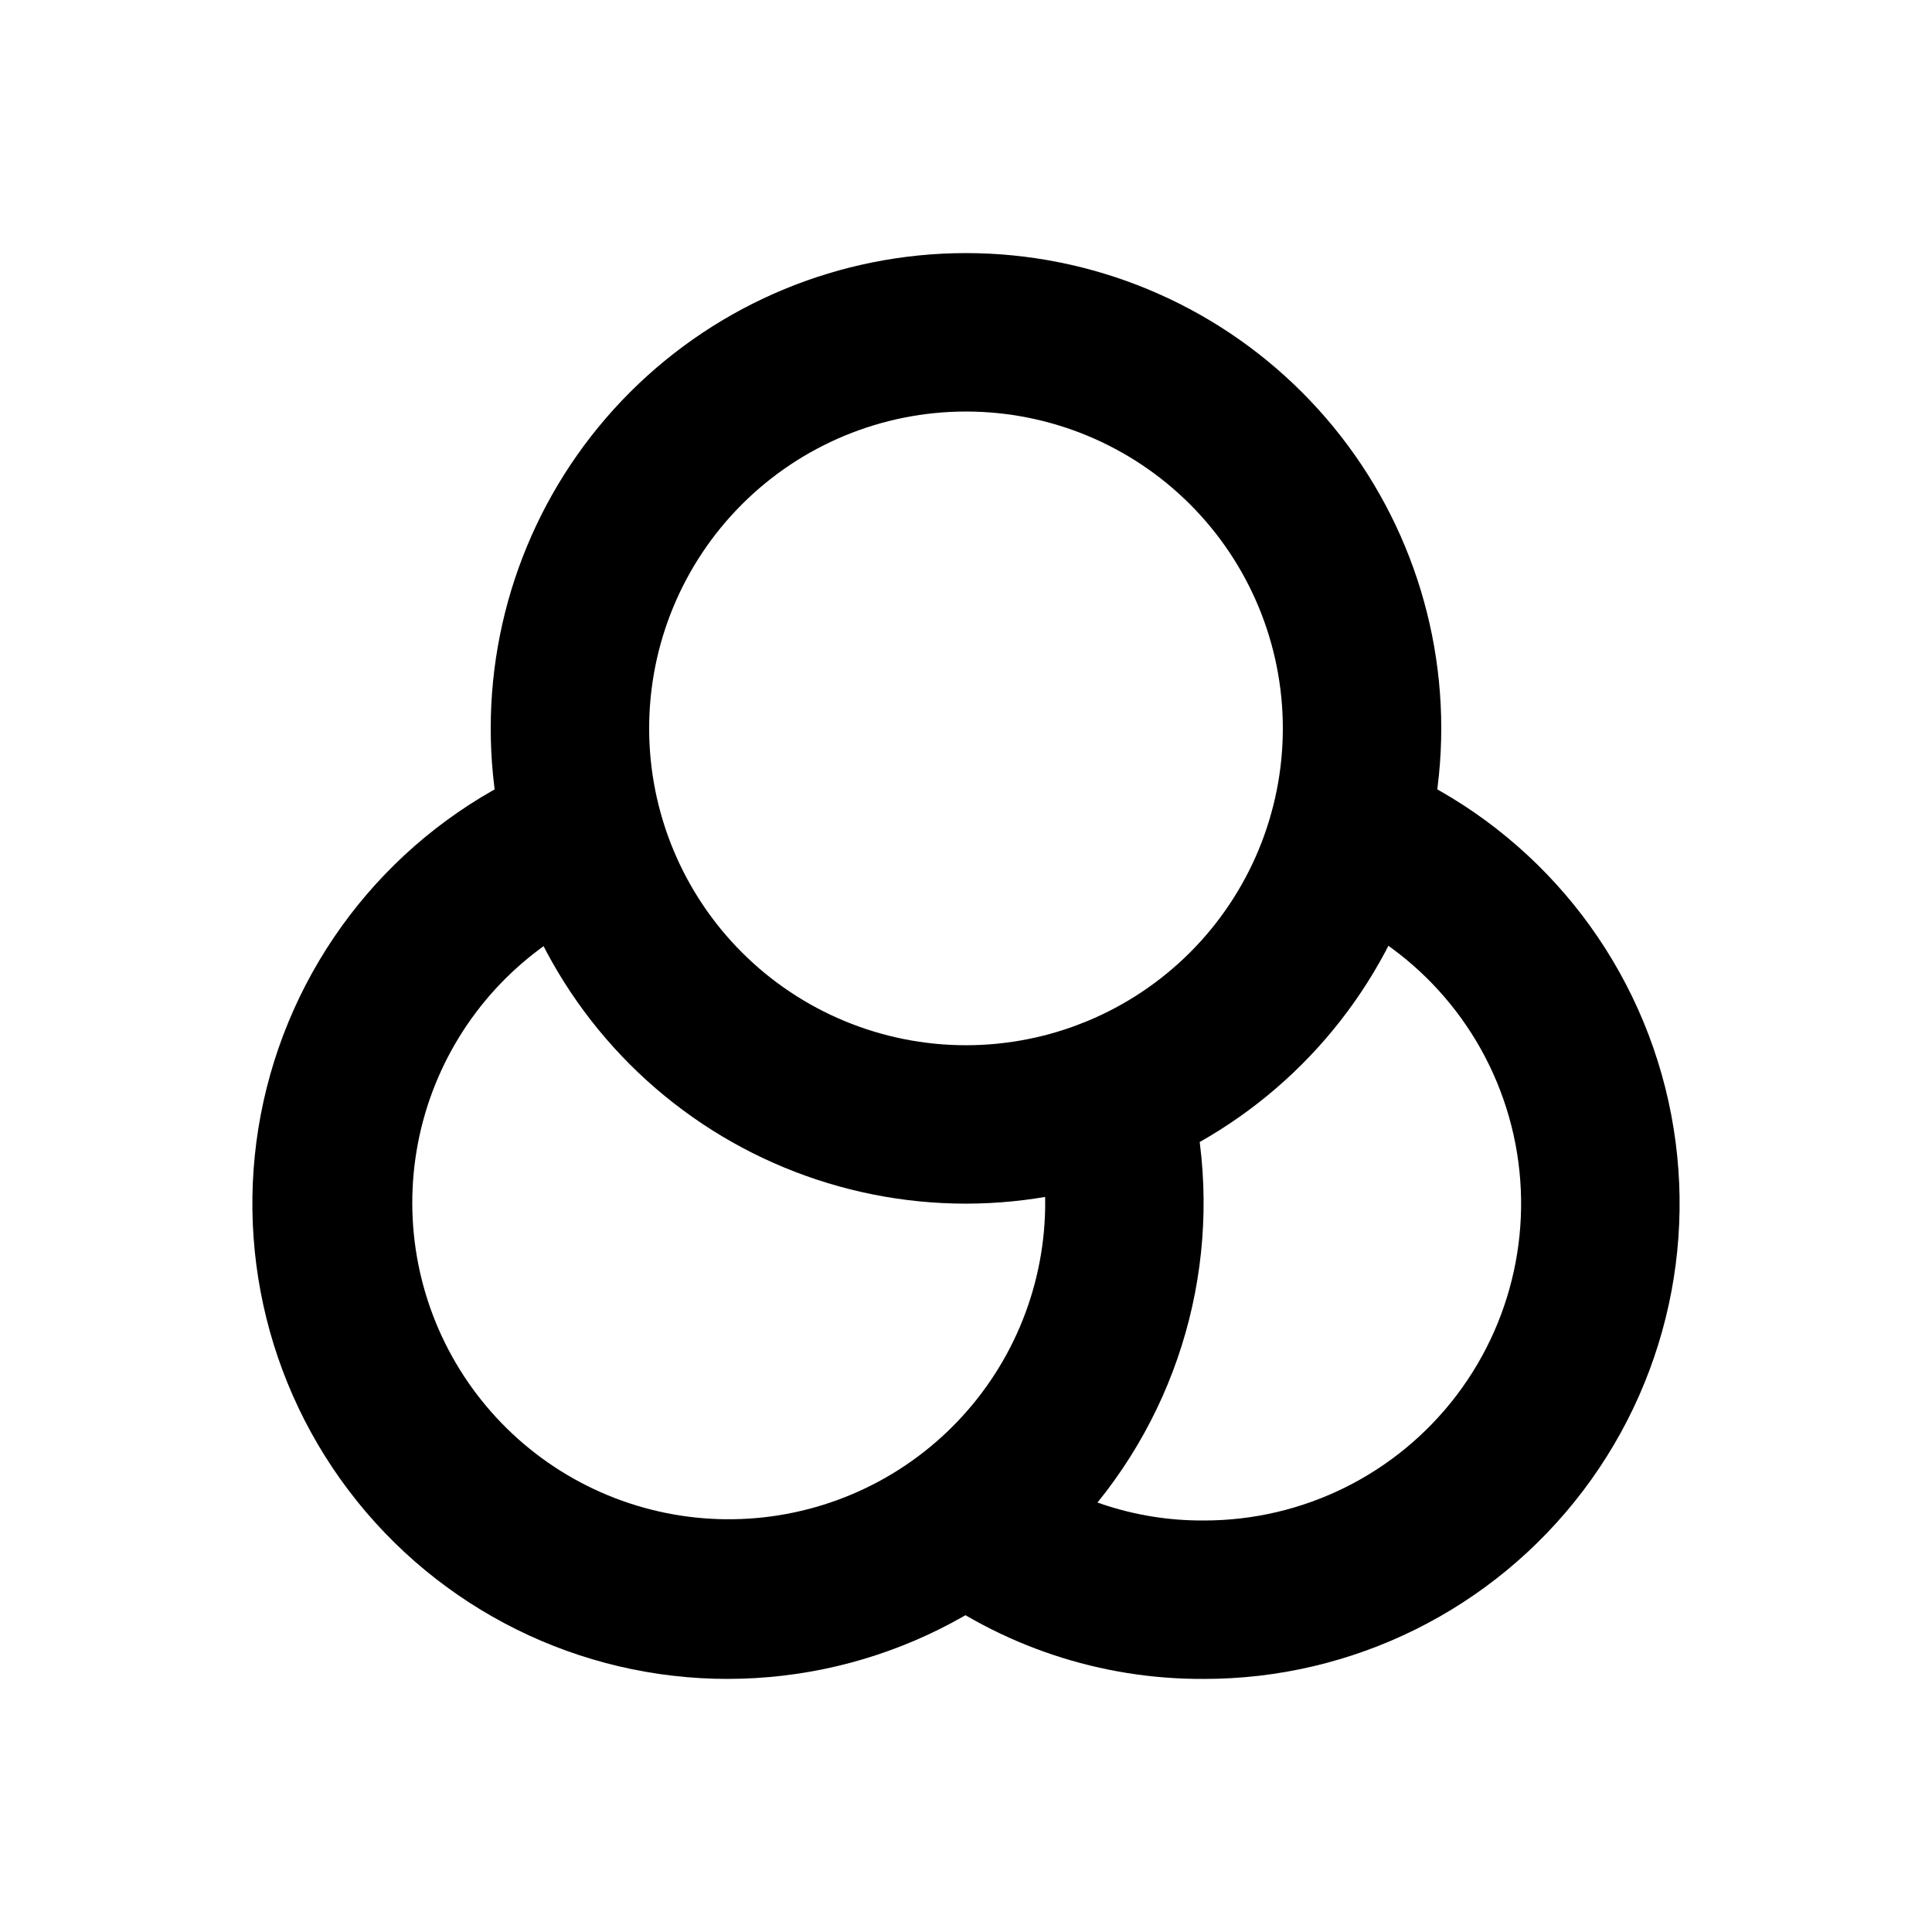
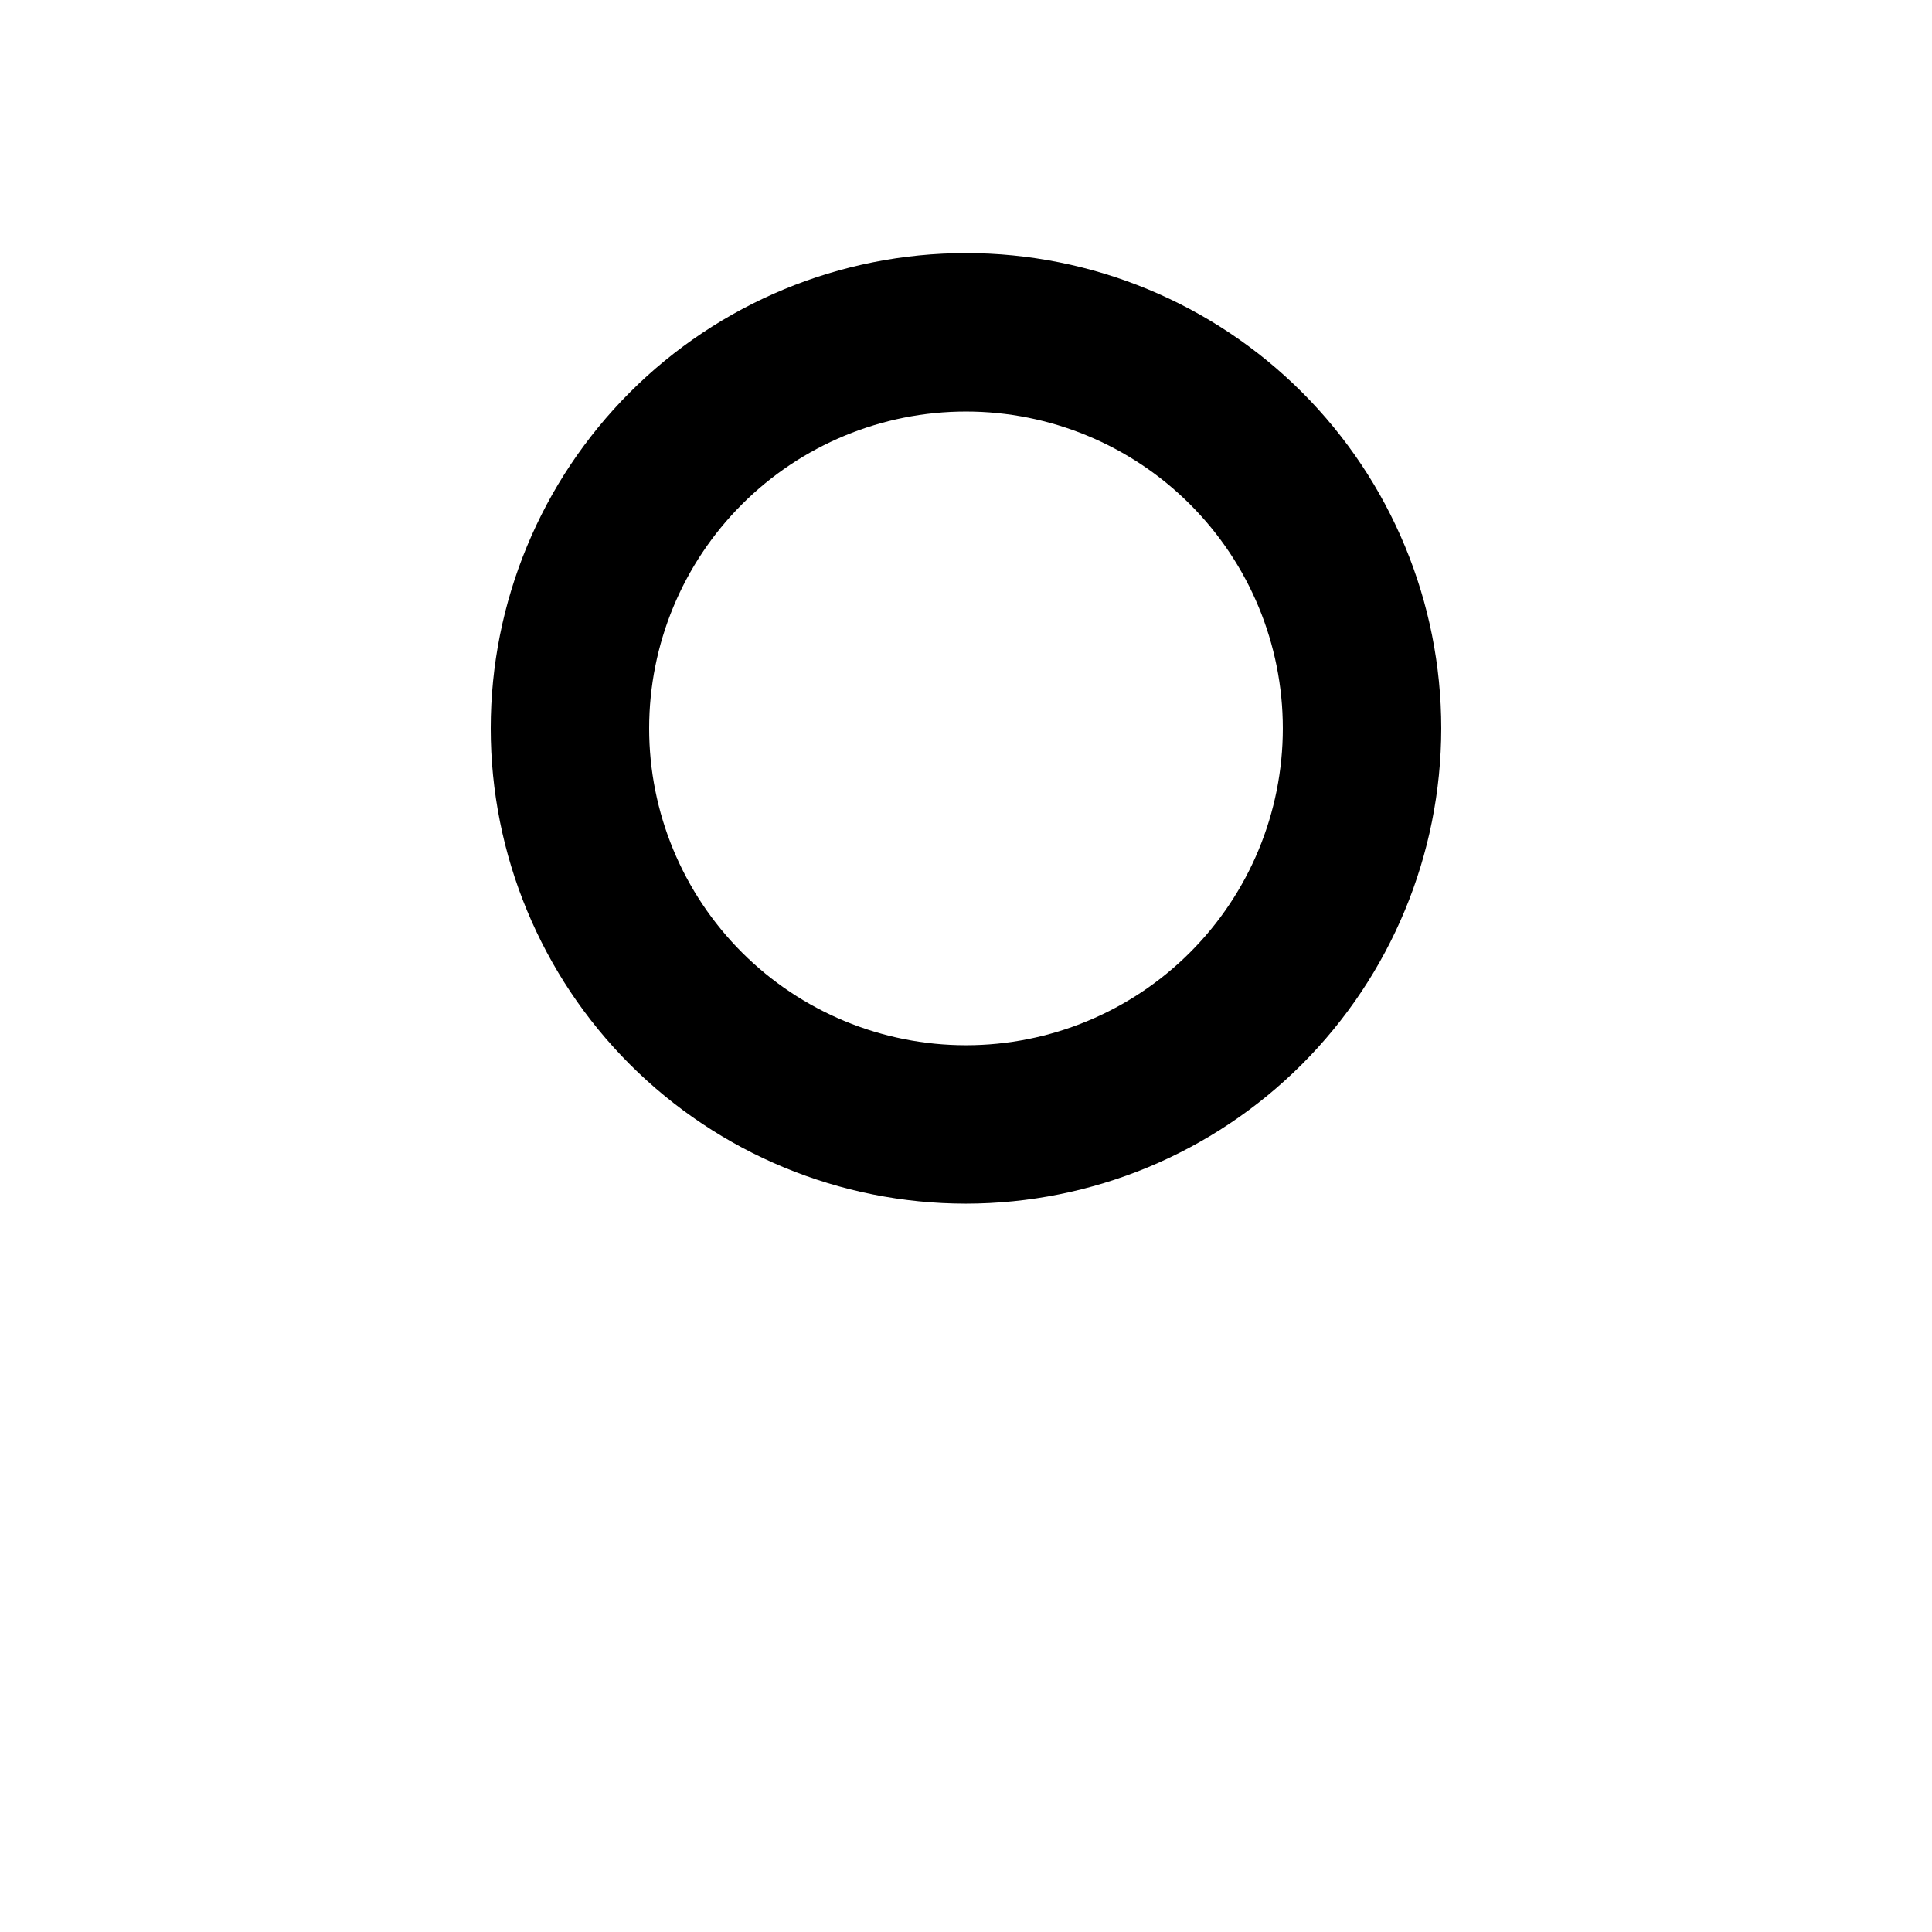
<svg xmlns="http://www.w3.org/2000/svg" fill="#000000" width="800px" height="800px" version="1.1" viewBox="144 144 512 512">
  <g>
    <path d="m400 462.98c-33.406 0-65.441-13.273-89.062-36.891-23.621-23.621-36.891-55.66-36.891-89.062 0-33.406 13.27-65.441 36.891-89.062 23.621-23.621 55.656-36.891 89.062-36.891 33.402 0 65.441 13.27 89.059 36.891 23.621 23.621 36.891 55.656 36.891 89.062-0.031 33.395-13.312 65.41-36.926 89.023-23.613 23.613-55.629 36.895-89.023 36.93zm0-209.92c-22.27 0-43.629 8.848-59.375 24.594-15.75 15.746-24.594 37.105-24.594 59.375 0 22.27 8.844 43.625 24.594 59.375 15.746 15.746 37.105 24.594 59.375 24.594s43.625-8.848 59.371-24.594c15.75-15.75 24.594-37.105 24.594-59.375 0-22.27-8.844-43.629-24.594-59.375-15.746-15.746-37.102-24.594-59.371-24.594z" />
-     <path d="m337.02 588.93c-39.496 0.059-76.73-18.41-100.58-49.891-23.848-31.48-31.551-72.324-20.809-110.33 10.746-38.004 38.695-68.766 75.496-83.098 6.984-2.742 14.898-1.551 20.762 3.125 5.867 4.676 8.789 12.129 7.672 19.543-1.117 7.418-6.106 13.676-13.086 16.418-20.23 7.941-36.582 23.426-45.621 43.188-9.035 19.762-10.047 42.262-2.824 62.754 7.227 20.496 22.125 37.387 41.555 47.113 19.434 9.727 41.883 11.531 62.617 5.031 20.738-6.496 38.141-20.789 48.547-39.867 10.406-19.078 13-41.449 7.234-62.402-1.504-5.363-0.816-11.105 1.91-15.961 2.731-4.856 7.277-8.426 12.645-9.93 5.363-1.5 11.105-0.809 15.957 1.926 4.856 2.734 8.422 7.285 9.918 12.652 10.48 37.934 2.656 78.582-21.156 109.91-23.816 31.332-60.887 49.754-100.24 49.812z" />
-     <path d="m462.98 588.93c-27.277 0.137-53.836-8.715-75.574-25.188-6-4.5-9.141-11.859-8.246-19.305 0.898-7.449 5.699-13.848 12.598-16.797 6.894-2.945 14.84-1.988 20.84 2.512 14.48 11.004 32.195 16.91 50.383 16.793 26.344 0.051 51.184-12.266 67.094-33.266 15.906-21 21.039-48.246 13.855-73.594-7.184-25.348-25.848-45.855-50.406-55.387-6.984-2.742-11.973-9-13.09-16.418-1.117-7.414 1.809-14.867 7.672-19.543 5.867-4.676 13.781-5.867 20.762-3.125 36.801 14.332 64.75 45.094 75.496 83.098 10.742 38.004 3.043 78.848-20.809 110.33-23.848 31.48-61.082 49.949-100.57 49.891z" />
  </g>
</svg>